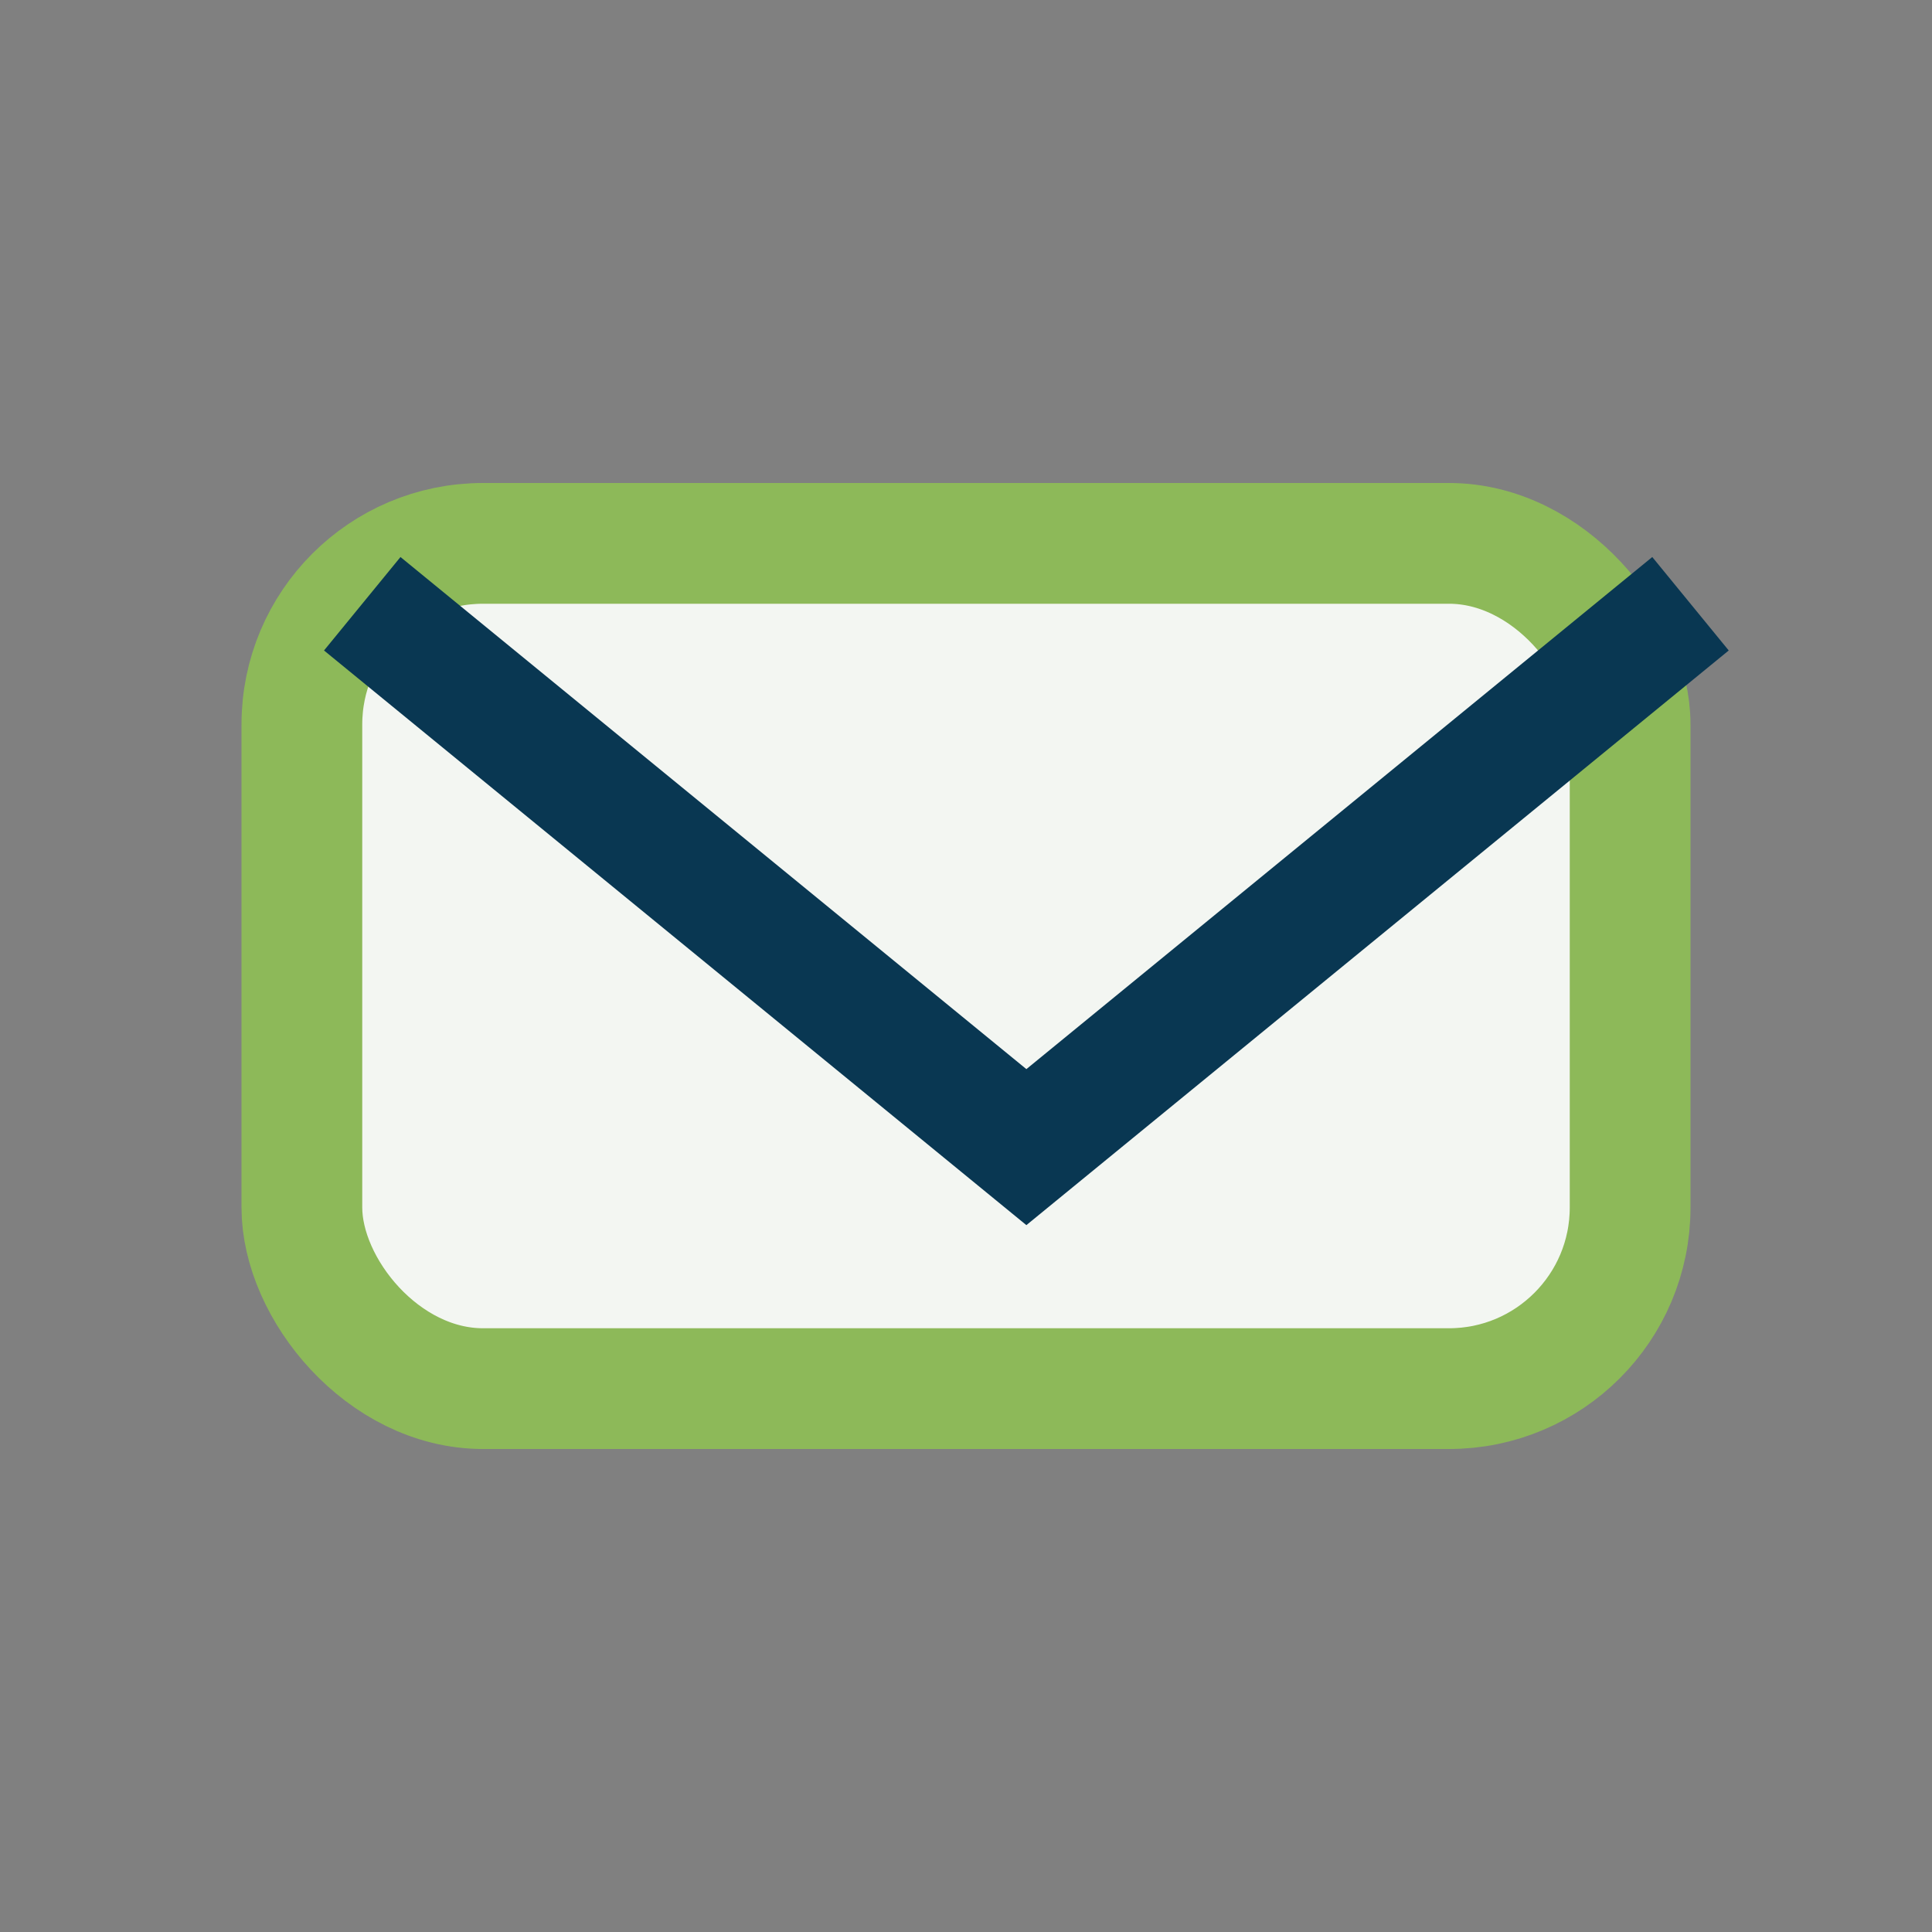
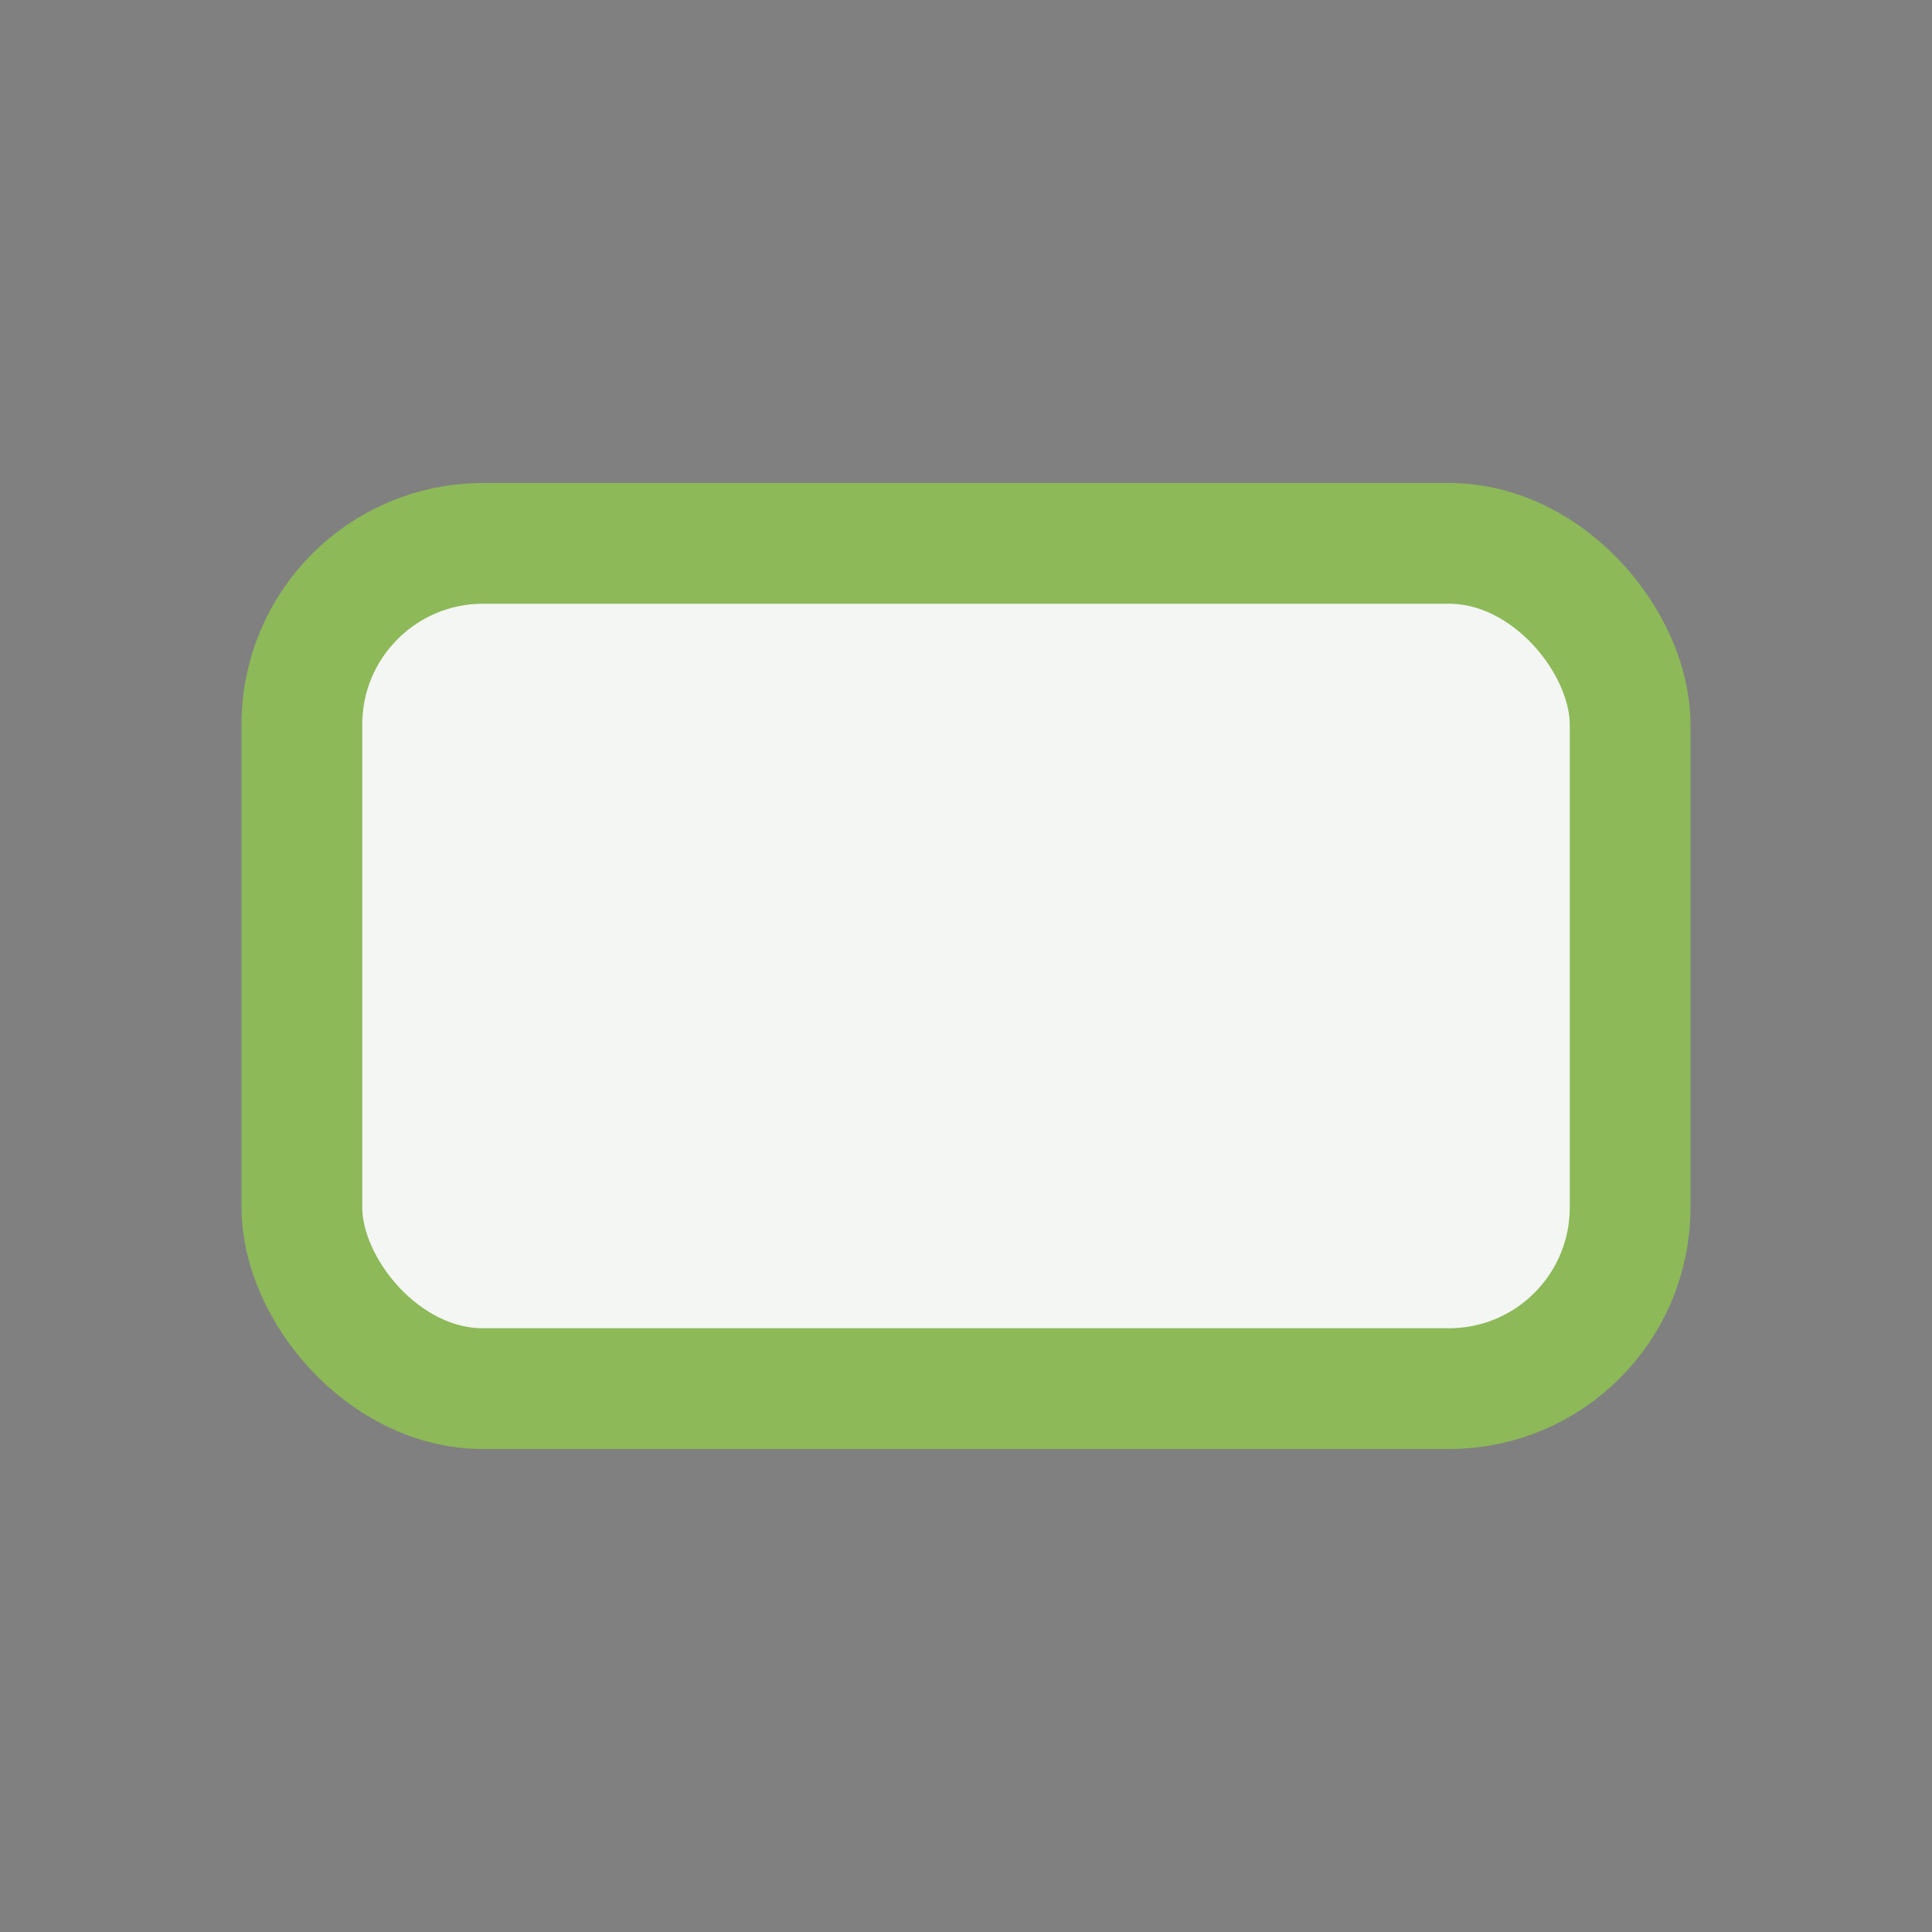
<svg xmlns="http://www.w3.org/2000/svg" width="32" height="32" viewBox="0 0 32 32">
  <rect x="0" y="0" width="32" height="32" fill="#808080" stroke="none" />
  <rect x="5" y="9" width="22" height="14" rx="3" fill="#F3F6F2" stroke="#8DB959" stroke-width="2" />
-   <path d="M6 10l11 9 11-9" fill="none" stroke="#093752" stroke-width="2" />
</svg>